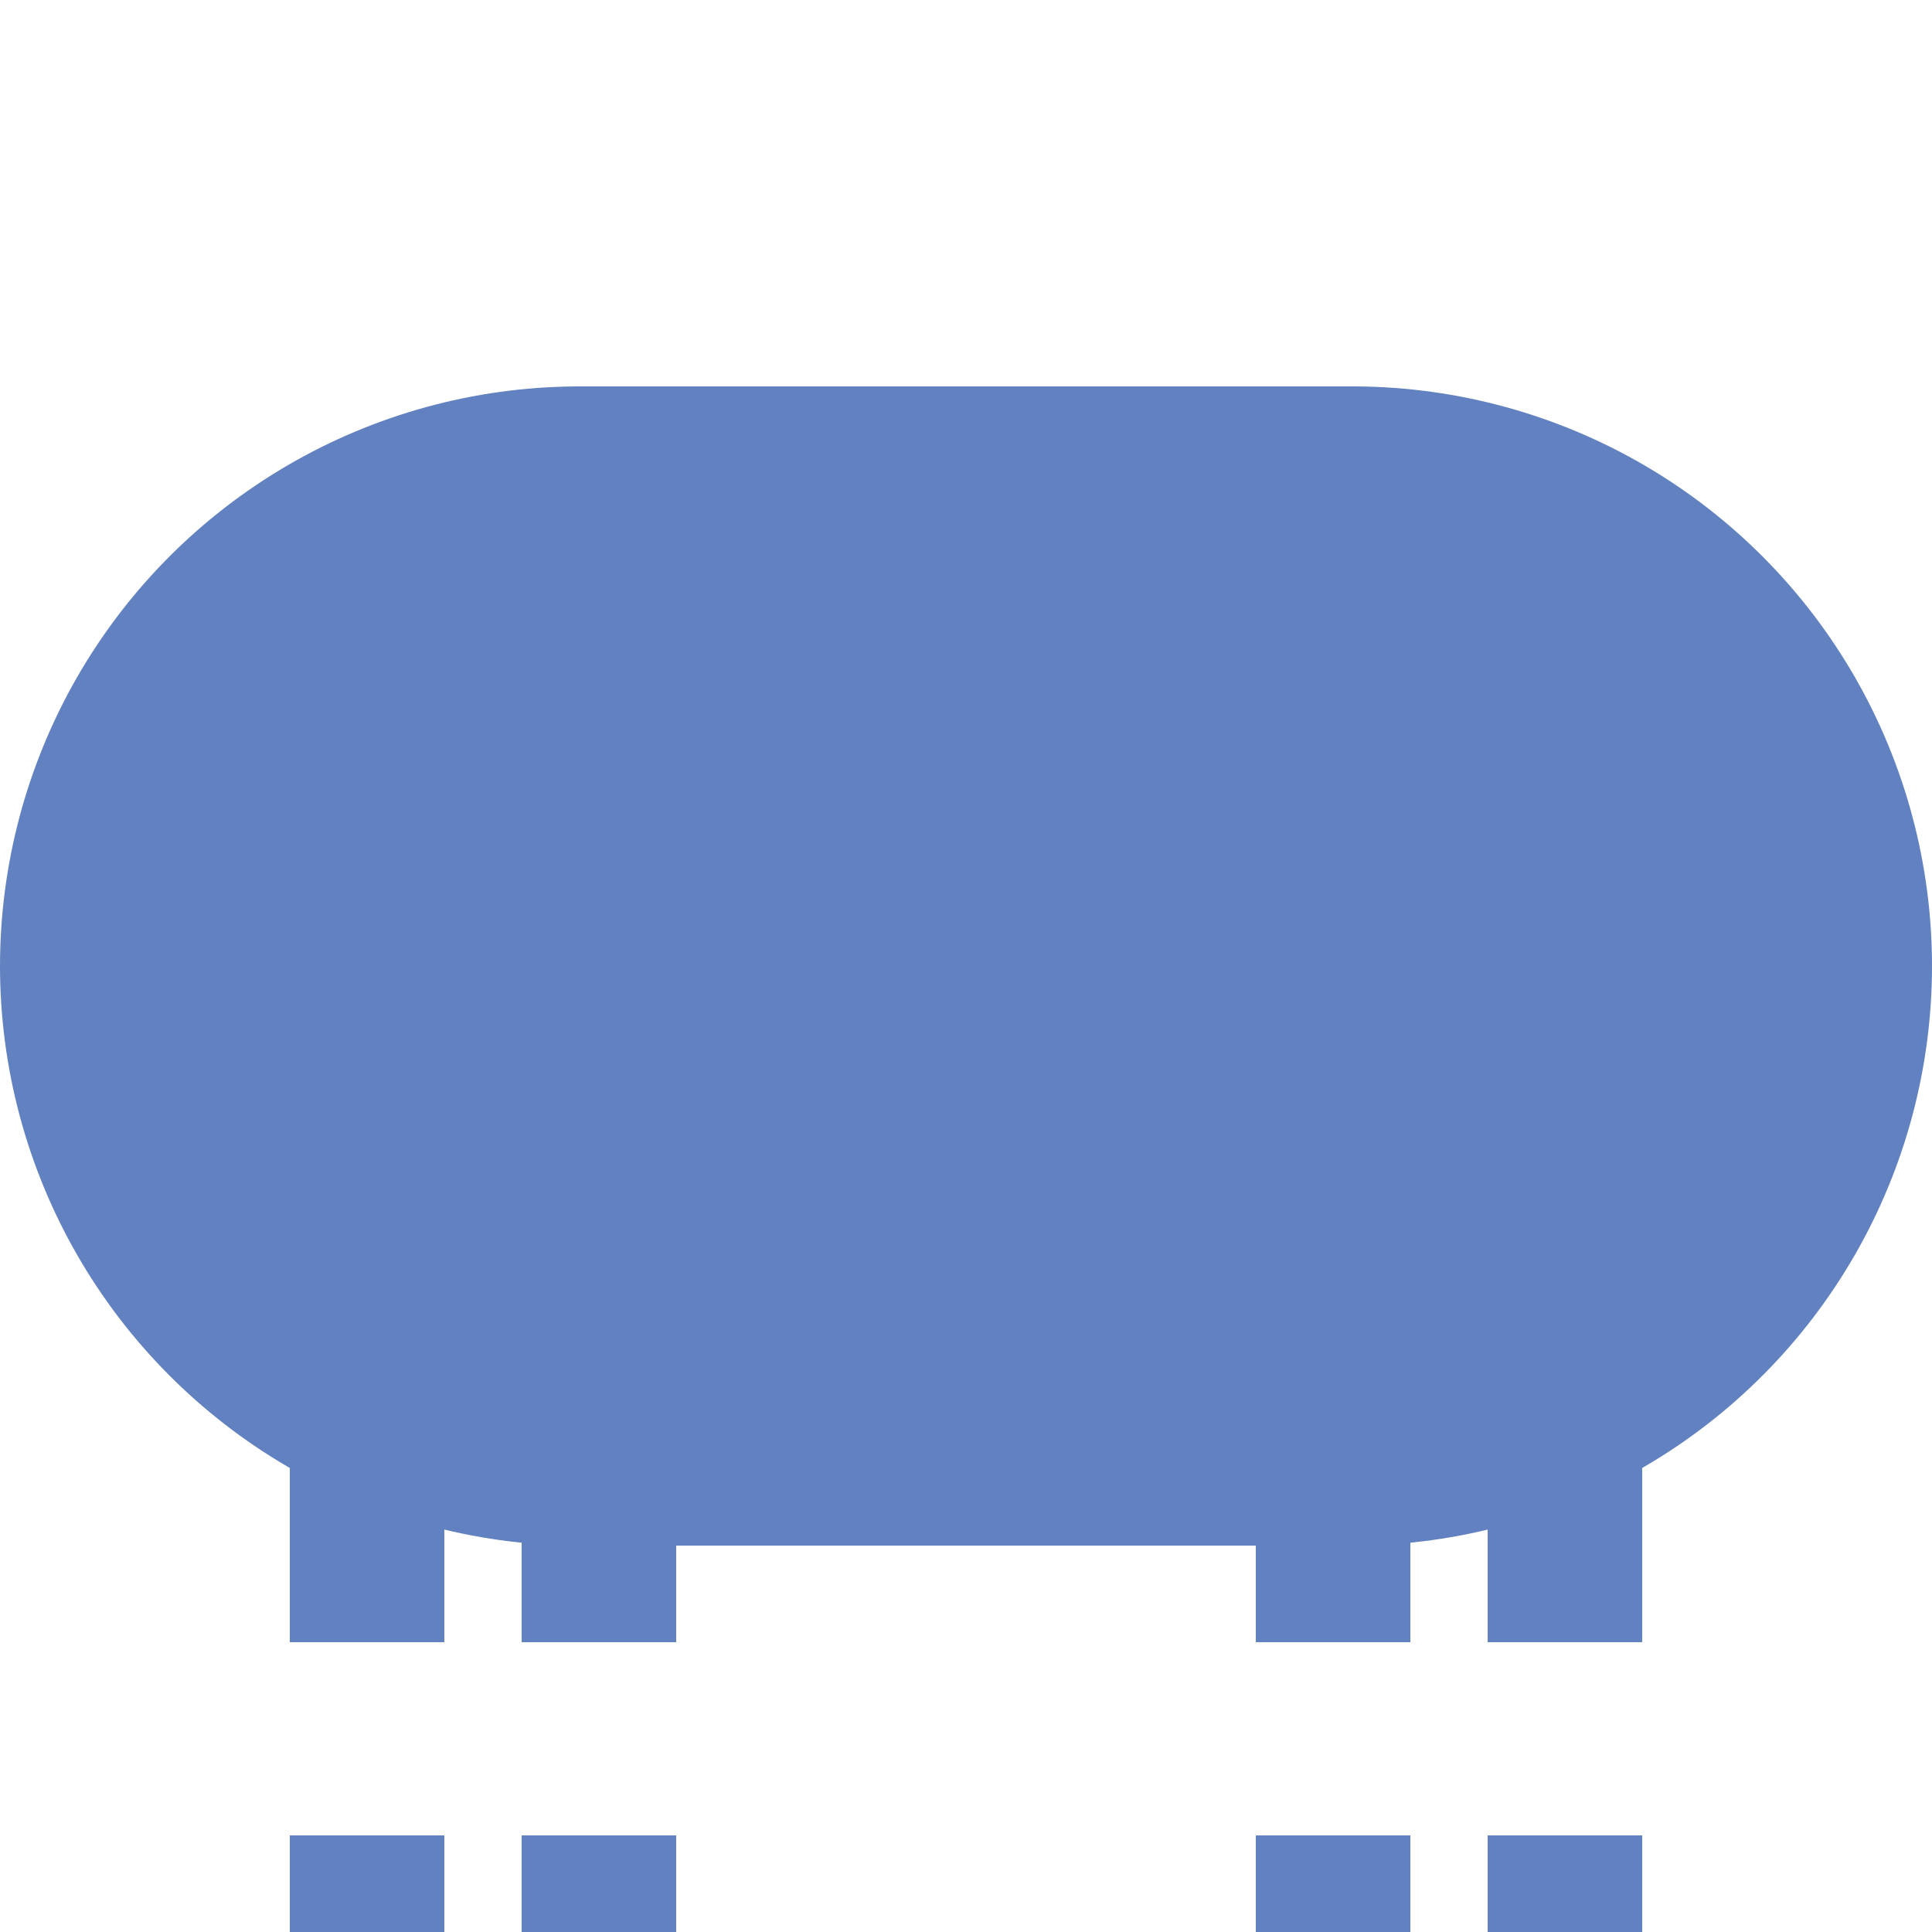
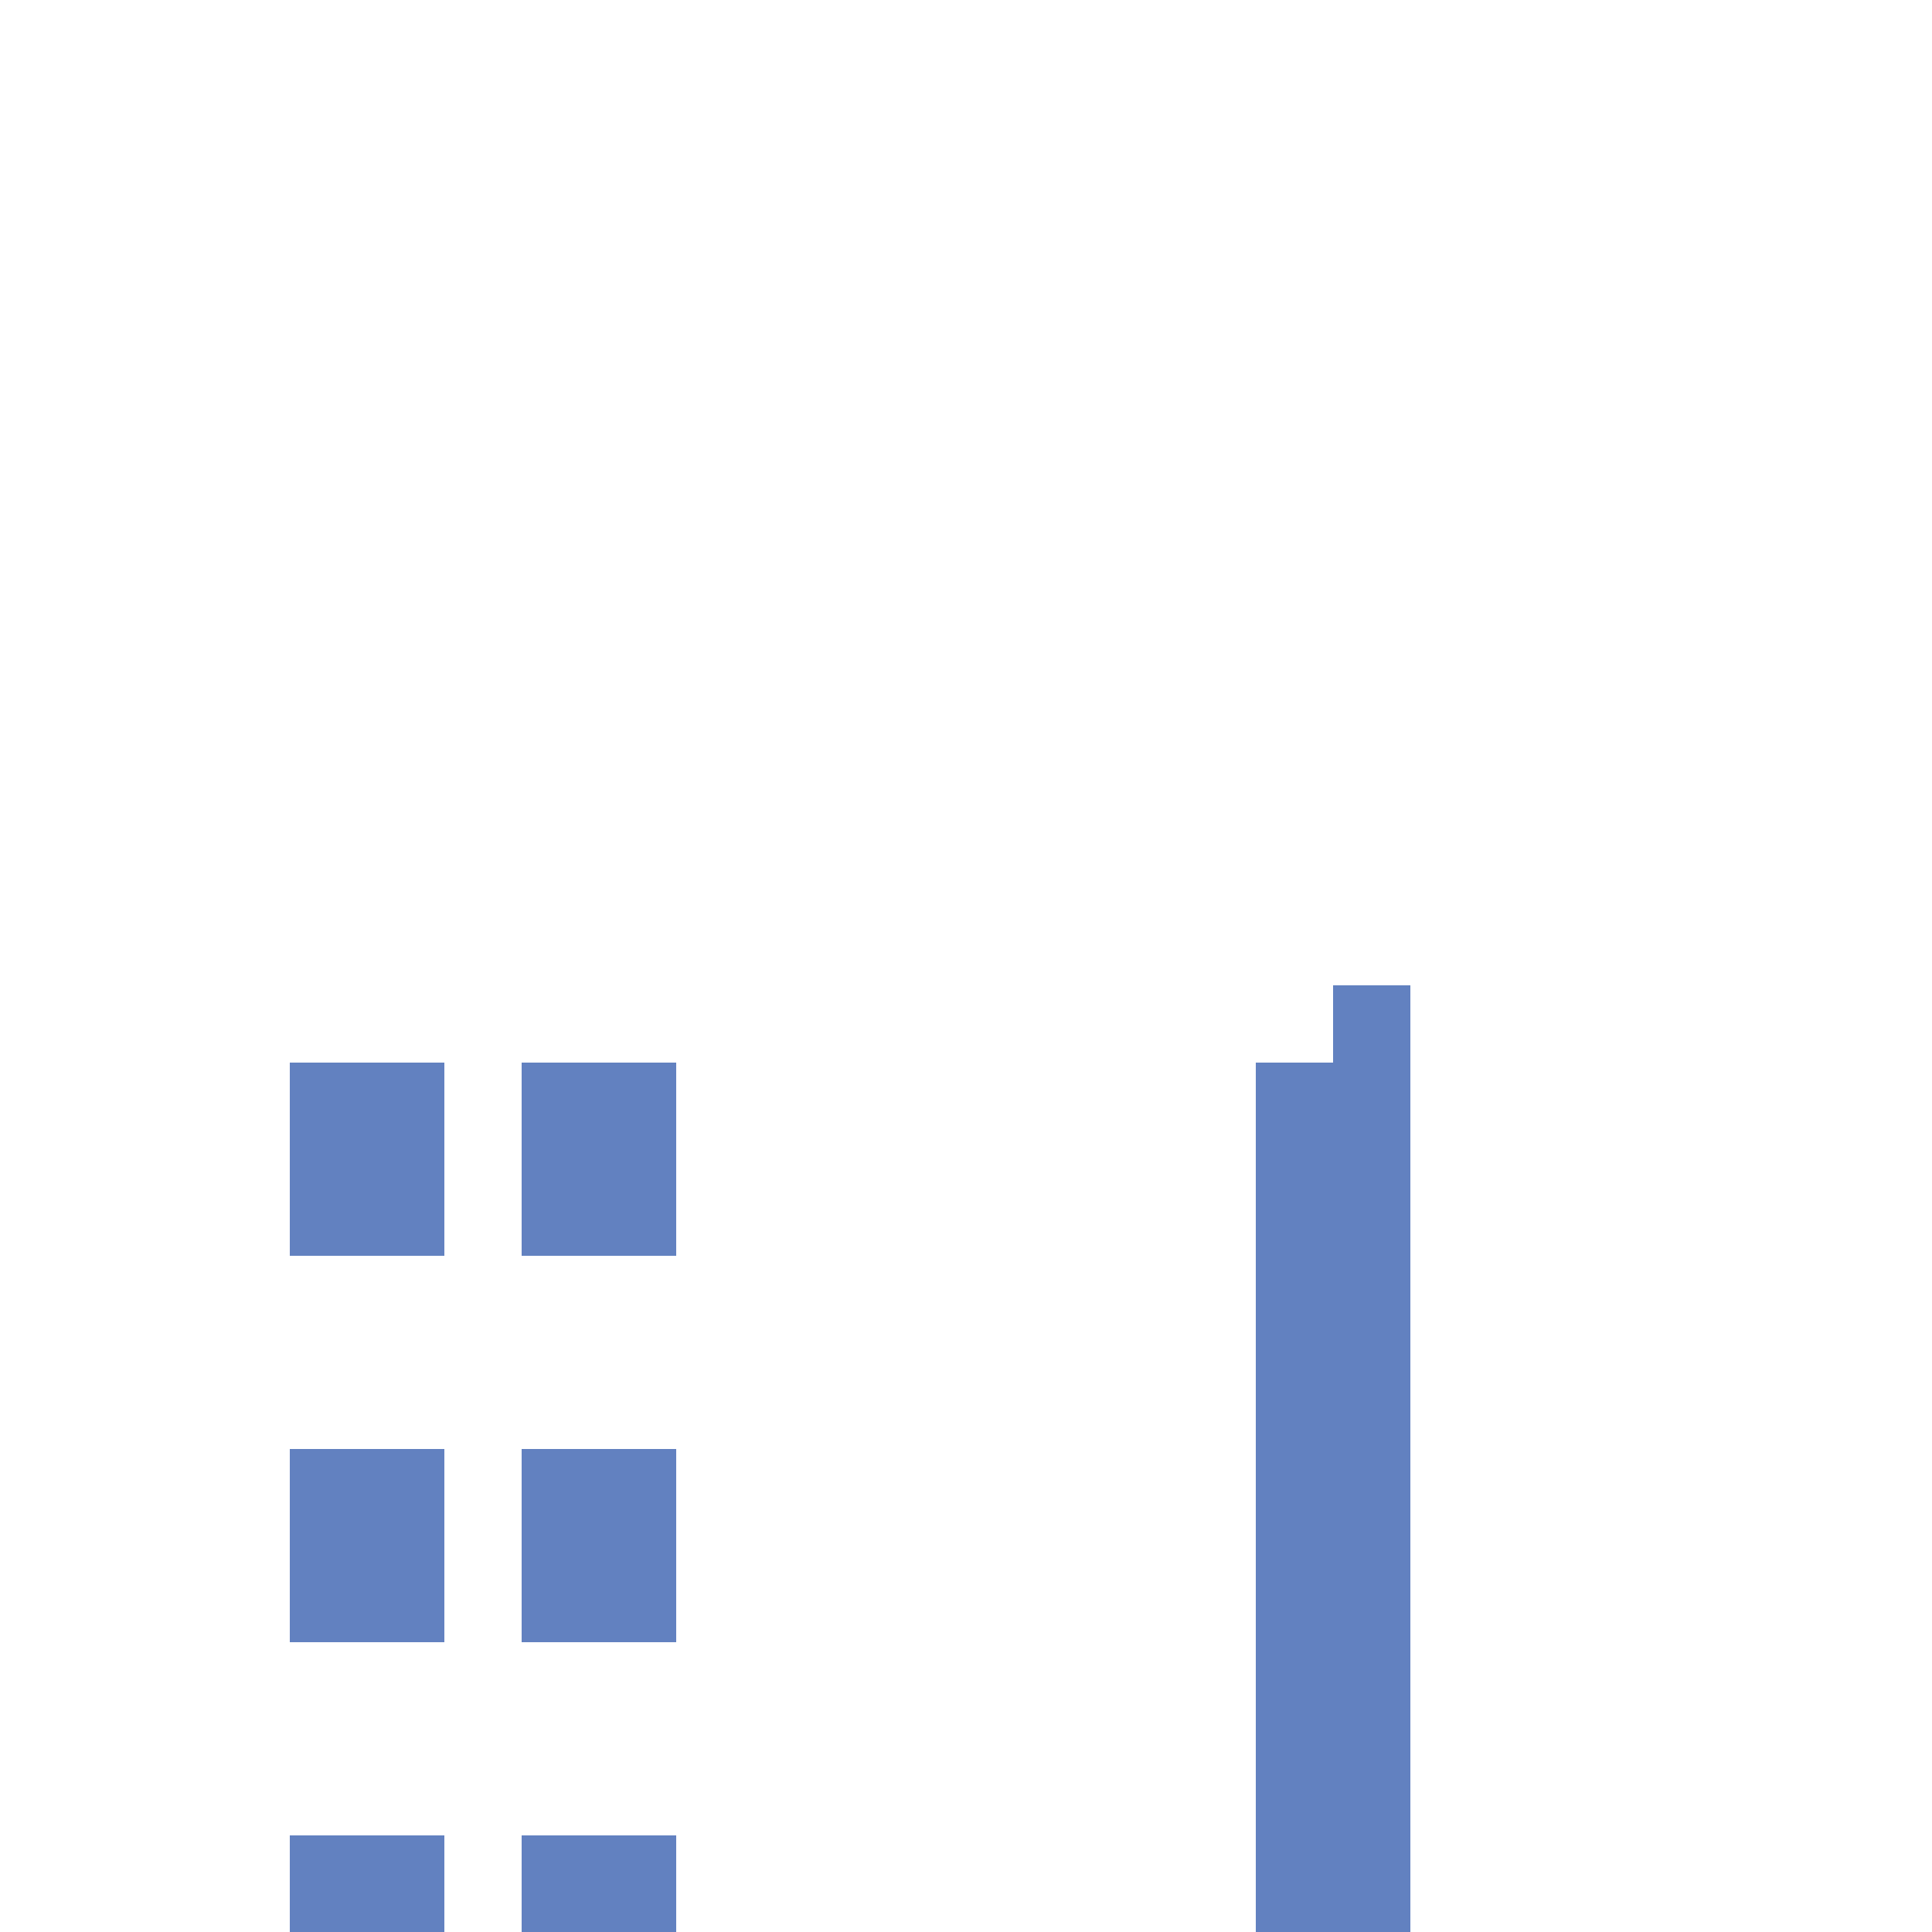
<svg xmlns="http://www.w3.org/2000/svg" width="500" height="500">
  <title>uextvKBHFa</title>
  <g stroke="#6281C0">
-     <path d="M 95,525 V 275 m 60,0 V 525 m 190,0 V 275 m 60,0 V 500" stroke-width="40" stroke-dasharray="50" />
-     <path d="M 150,250 H 350" stroke-width="300" stroke-linecap="round" />
+     <path d="M 95,525 V 275 m 60,0 V 525 m 190,0 V 275 V 500" stroke-width="40" stroke-dasharray="50" />
  </g>
</svg>